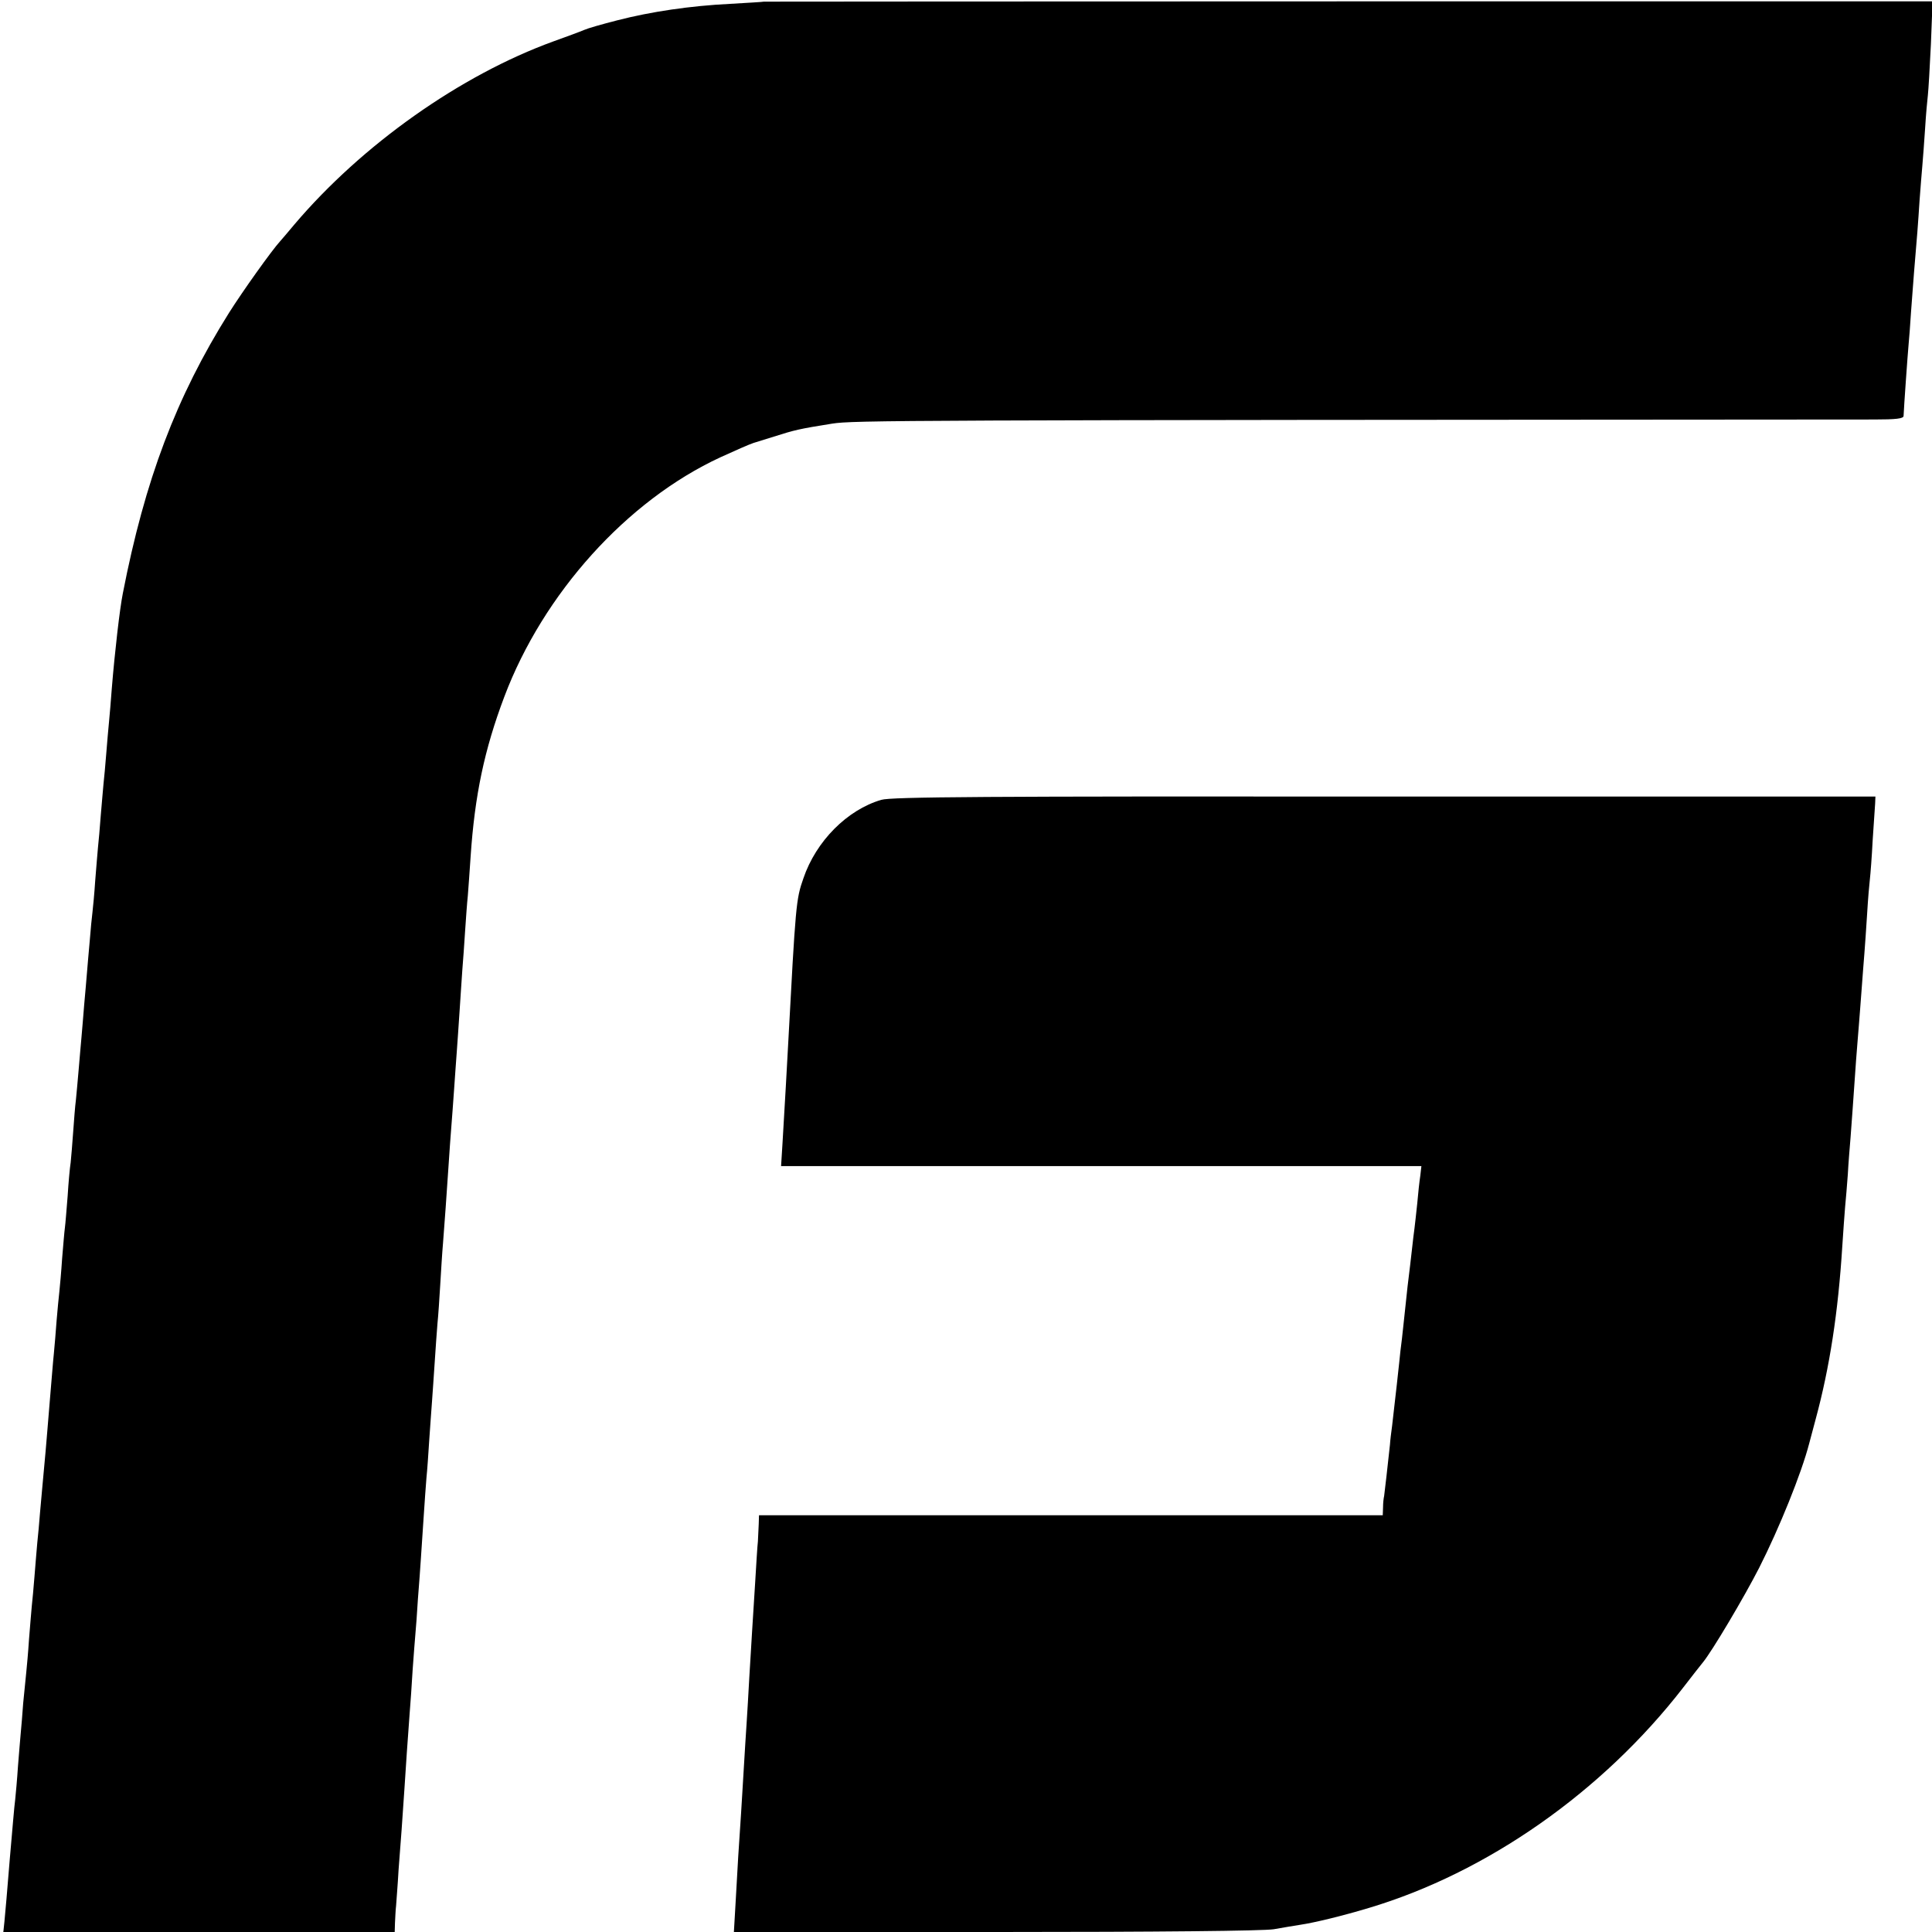
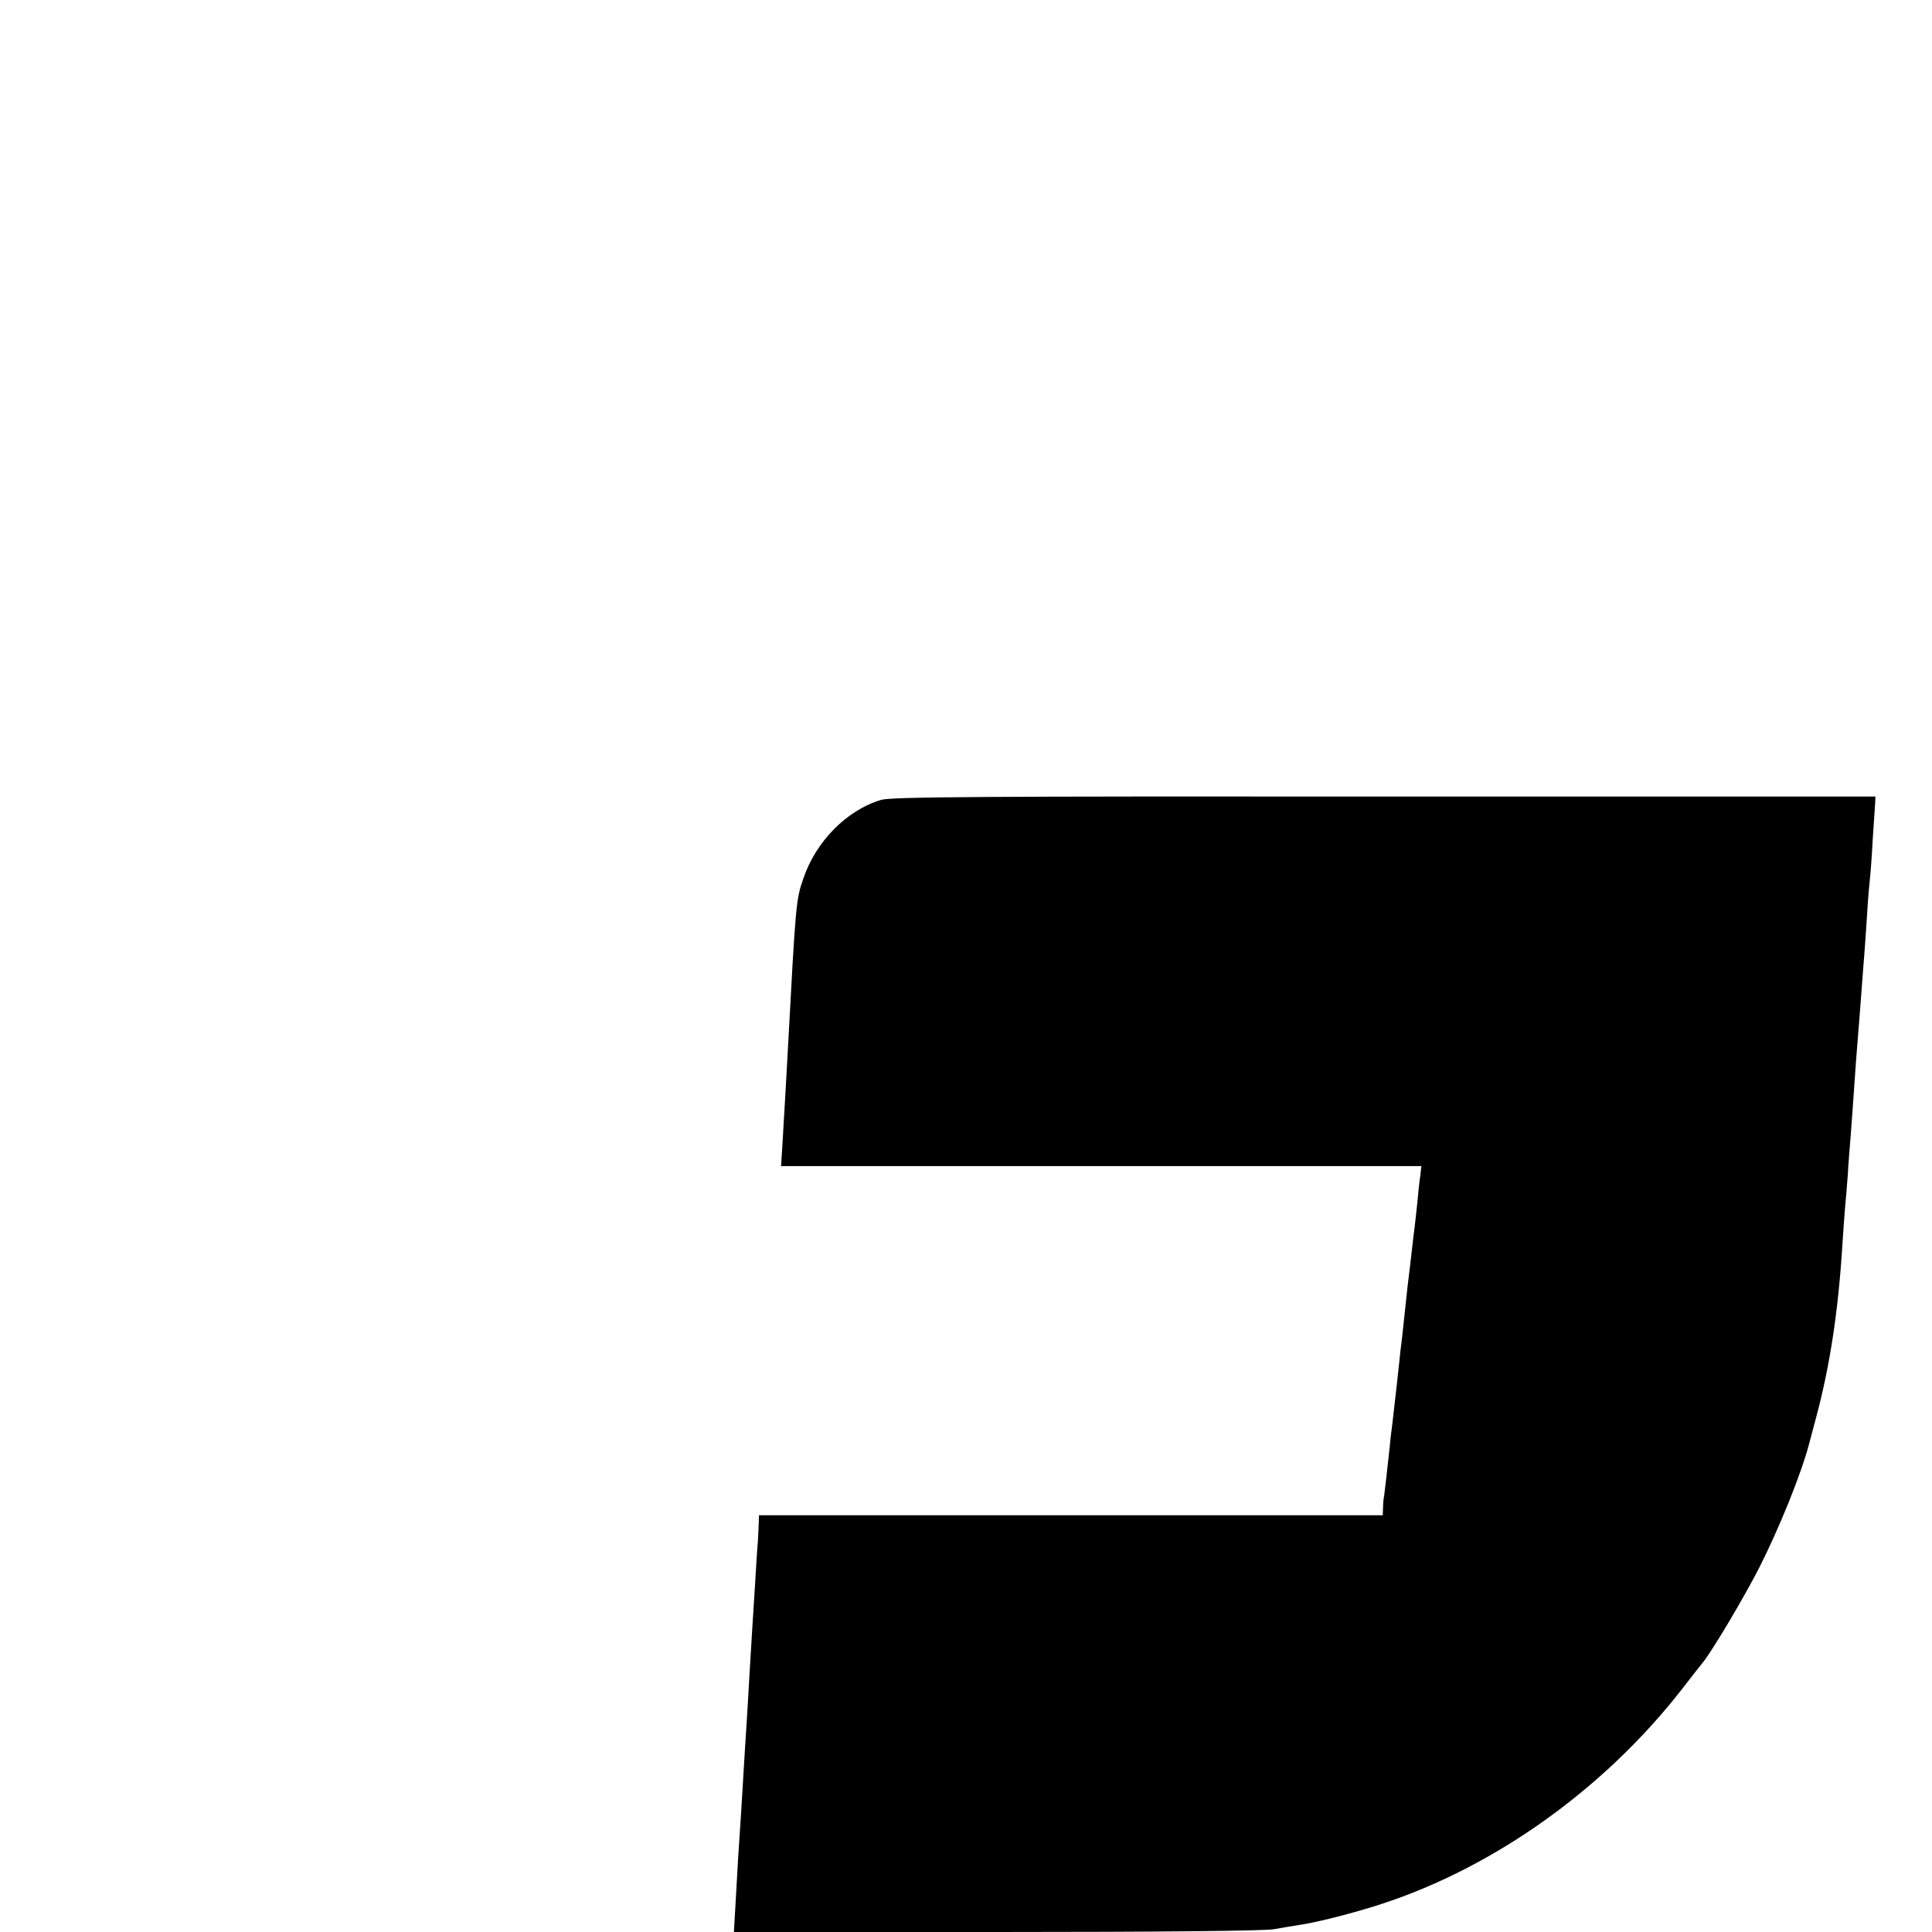
<svg xmlns="http://www.w3.org/2000/svg" version="1.0" width="700pt" height="700pt" viewBox="0 0 700 700" preserveAspectRatio="xMidYMid meet">
  <g transform="translate(0,700) scale(0.1,-0.1)" fill="#000000" stroke="none">
-     <path d="M2767 6994 c-1 -1 -56 -4 -122 -8 -143 -7 -286 -28 -410 -60 -58 -15 -104 -28 -120 -35 -11 -5 -60 -23 -110 -41 -336 -122 -693 -374 -939 -664 -22 -27 -46 -54 -51 -60 -31 -34 -135 -180 -185 -259 -192 -306 -305 -606 -385 -1017 -11 -55 -29 -210 -40 -345 -3 -44 -8 -98 -10 -120 -2 -22 -7 -74 -10 -115 -3 -41 -8 -91 -10 -110 -2 -19 -6 -71 -10 -115 -3 -44 -8 -96 -10 -115 -2 -19 -6 -73 -10 -120 -3 -47 -8 -98 -10 -115 -2 -16 -7 -64 -10 -105 -4 -41 -8 -93 -10 -115 -2 -22 -6 -74 -10 -115 -3 -41 -8 -95 -10 -120 -2 -25 -7 -76 -10 -115 -3 -38 -8 -88 -10 -110 -3 -22 -7 -75 -10 -117 -3 -42 -7 -91 -9 -110 -3 -18 -8 -73 -11 -122 -4 -49 -8 -101 -10 -115 -2 -14 -6 -64 -10 -111 -3 -47 -8 -101 -10 -120 -2 -19 -7 -66 -10 -105 -3 -38 -7 -92 -10 -120 -3 -27 -9 -106 -15 -175 -6 -69 -12 -150 -15 -180 -11 -115 -14 -157 -20 -220 -3 -36 -7 -85 -10 -110 -2 -25 -7 -79 -10 -120 -3 -41 -8 -91 -10 -110 -2 -19 -6 -73 -10 -120 -3 -47 -8 -101 -10 -120 -2 -19 -7 -69 -11 -110 -3 -41 -7 -91 -9 -110 -2 -19 -6 -73 -10 -120 -3 -47 -8 -101 -10 -120 -3 -19 -11 -118 -20 -220 -8 -102 -17 -202 -19 -222 l-4 -38 709 0 709 0 1 33 c1 17 2 46 4 62 1 17 6 75 9 130 4 55 9 120 11 145 2 25 6 90 10 145 7 106 11 170 19 275 3 36 8 108 11 160 4 52 8 111 10 130 2 19 6 76 9 125 4 50 9 117 11 150 2 33 7 101 10 150 3 50 8 113 10 140 3 28 7 88 10 135 3 47 8 110 10 140 2 30 7 96 10 145 3 50 8 113 10 140 3 28 7 91 10 140 3 50 7 117 10 150 6 80 13 171 20 280 3 50 8 113 10 140 2 28 7 88 10 135 3 47 8 110 10 140 2 30 7 96 10 145 3 50 8 117 10 150 3 33 7 96 10 140 3 44 7 103 10 130 2 28 7 91 10 140 15 224 50 389 122 580 141 374 444 711 783 868 50 23 107 48 120 52 3 1 36 11 74 23 75 24 92 28 211 47 77 12 223 13 3776 15 78 0 106 3 106 13 1 29 15 225 18 257 2 19 6 73 9 120 4 47 8 112 11 145 10 115 15 181 20 260 3 44 8 100 10 125 2 25 7 86 10 135 3 50 8 104 10 120 2 17 7 100 11 185 l6 155 -2117 0 c-1164 0 -2117 -1 -2118 -1z" />
    <path d="M3193 4102 c-123 -36 -236 -149 -282 -284 -27 -77 -28 -92 -56 -613 -4 -77 -10 -180 -20 -350 l-5 -80 1160 0 1160 0 -4 -35 c-3 -19 -8 -64 -11 -100 -4 -36 -8 -76 -10 -90 -2 -14 -6 -47 -9 -75 -3 -27 -10 -88 -16 -135 -5 -47 -12 -110 -15 -140 -3 -30 -8 -73 -11 -95 -2 -22 -6 -56 -8 -75 -5 -50 -17 -148 -22 -195 -3 -22 -7 -53 -8 -70 -8 -75 -19 -171 -21 -185 -2 -8 -4 -27 -4 -42 l-1 -28 -1130 0 -1130 0 -1 -32 c-1 -18 -2 -46 -3 -63 -2 -16 -6 -84 -10 -150 -4 -66 -9 -145 -11 -175 -2 -30 -6 -104 -10 -165 -3 -60 -8 -137 -10 -170 -2 -33 -7 -105 -10 -160 -3 -55 -8 -129 -10 -165 -7 -98 -14 -214 -20 -327 l-6 -103 948 0 c592 0 971 4 1008 10 33 6 76 13 95 16 54 8 156 33 249 61 429 128 847 421 1139 798 34 44 66 85 72 92 33 40 150 237 204 343 73 144 153 342 181 450 2 8 13 49 24 90 50 185 81 385 96 625 3 50 8 113 10 140 3 28 7 82 10 120 2 39 7 99 10 135 5 62 8 112 20 280 3 41 8 98 10 125 2 28 7 86 10 130 3 44 8 103 10 130 2 28 7 93 10 145 3 52 8 109 10 125 2 17 7 80 10 140 4 61 8 121 9 134 l1 25 -1779 0 c-1443 1 -1787 -1 -1823 -12z" />
  </g>
</svg>